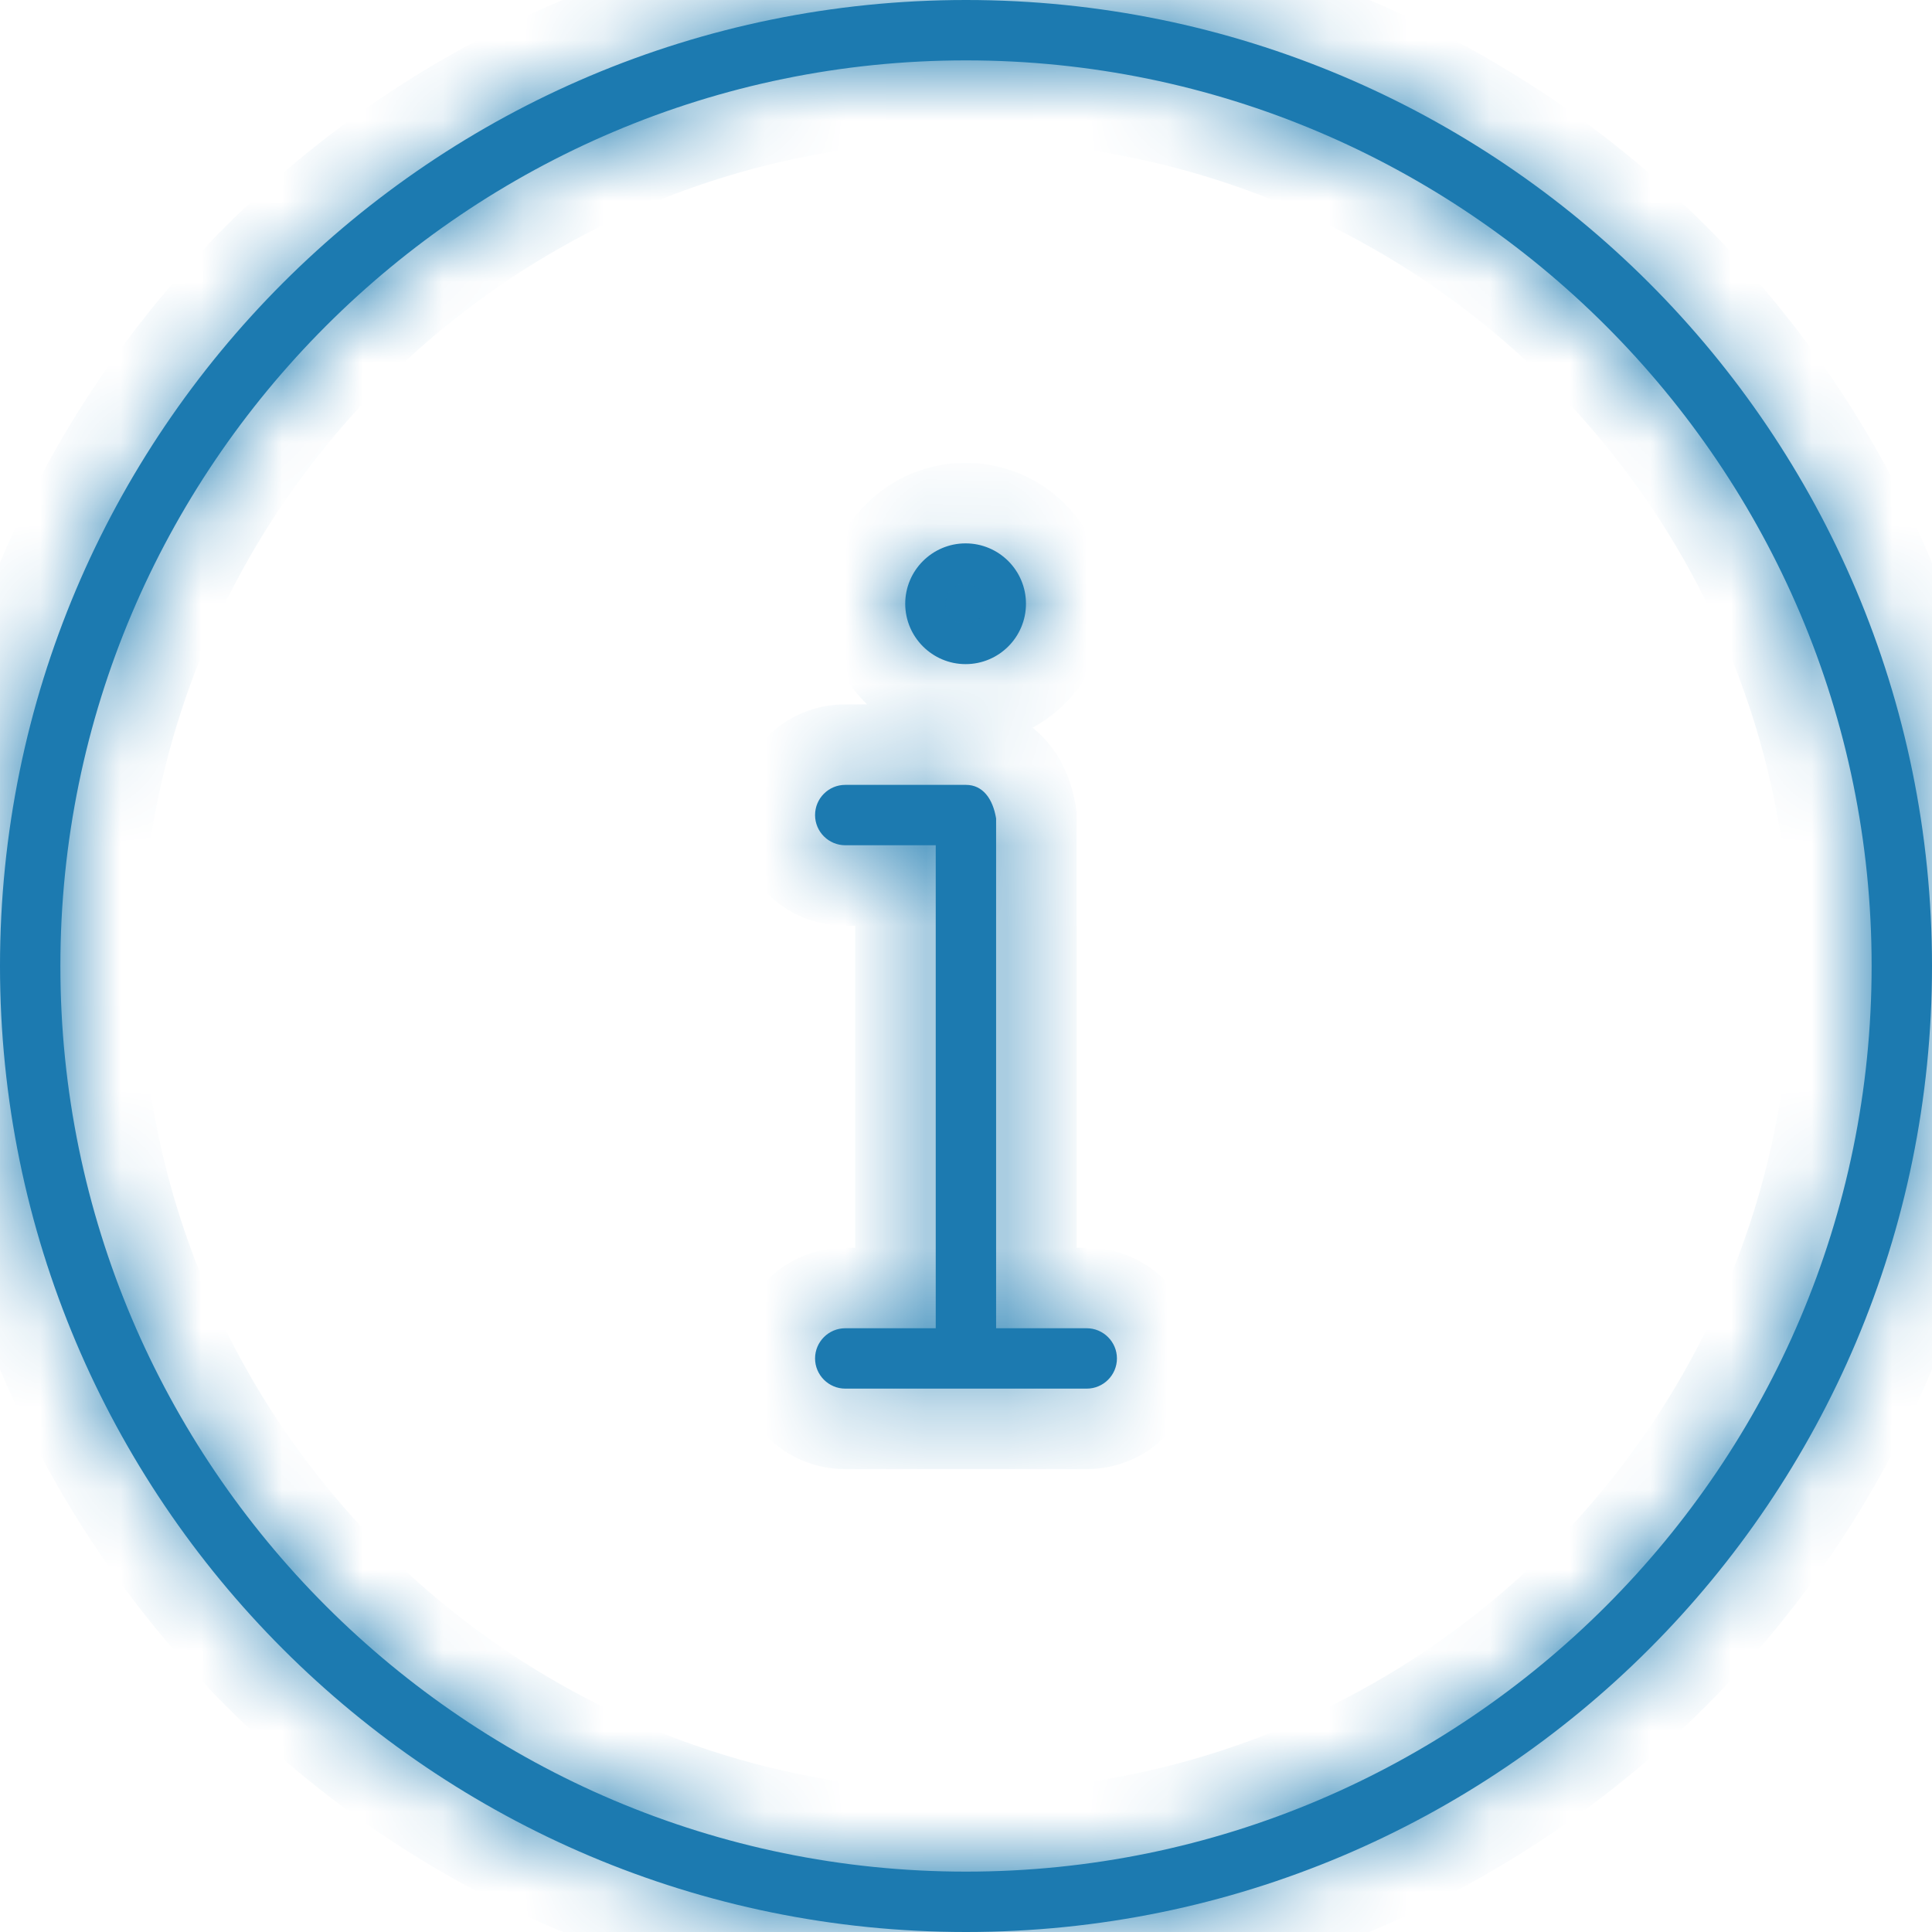
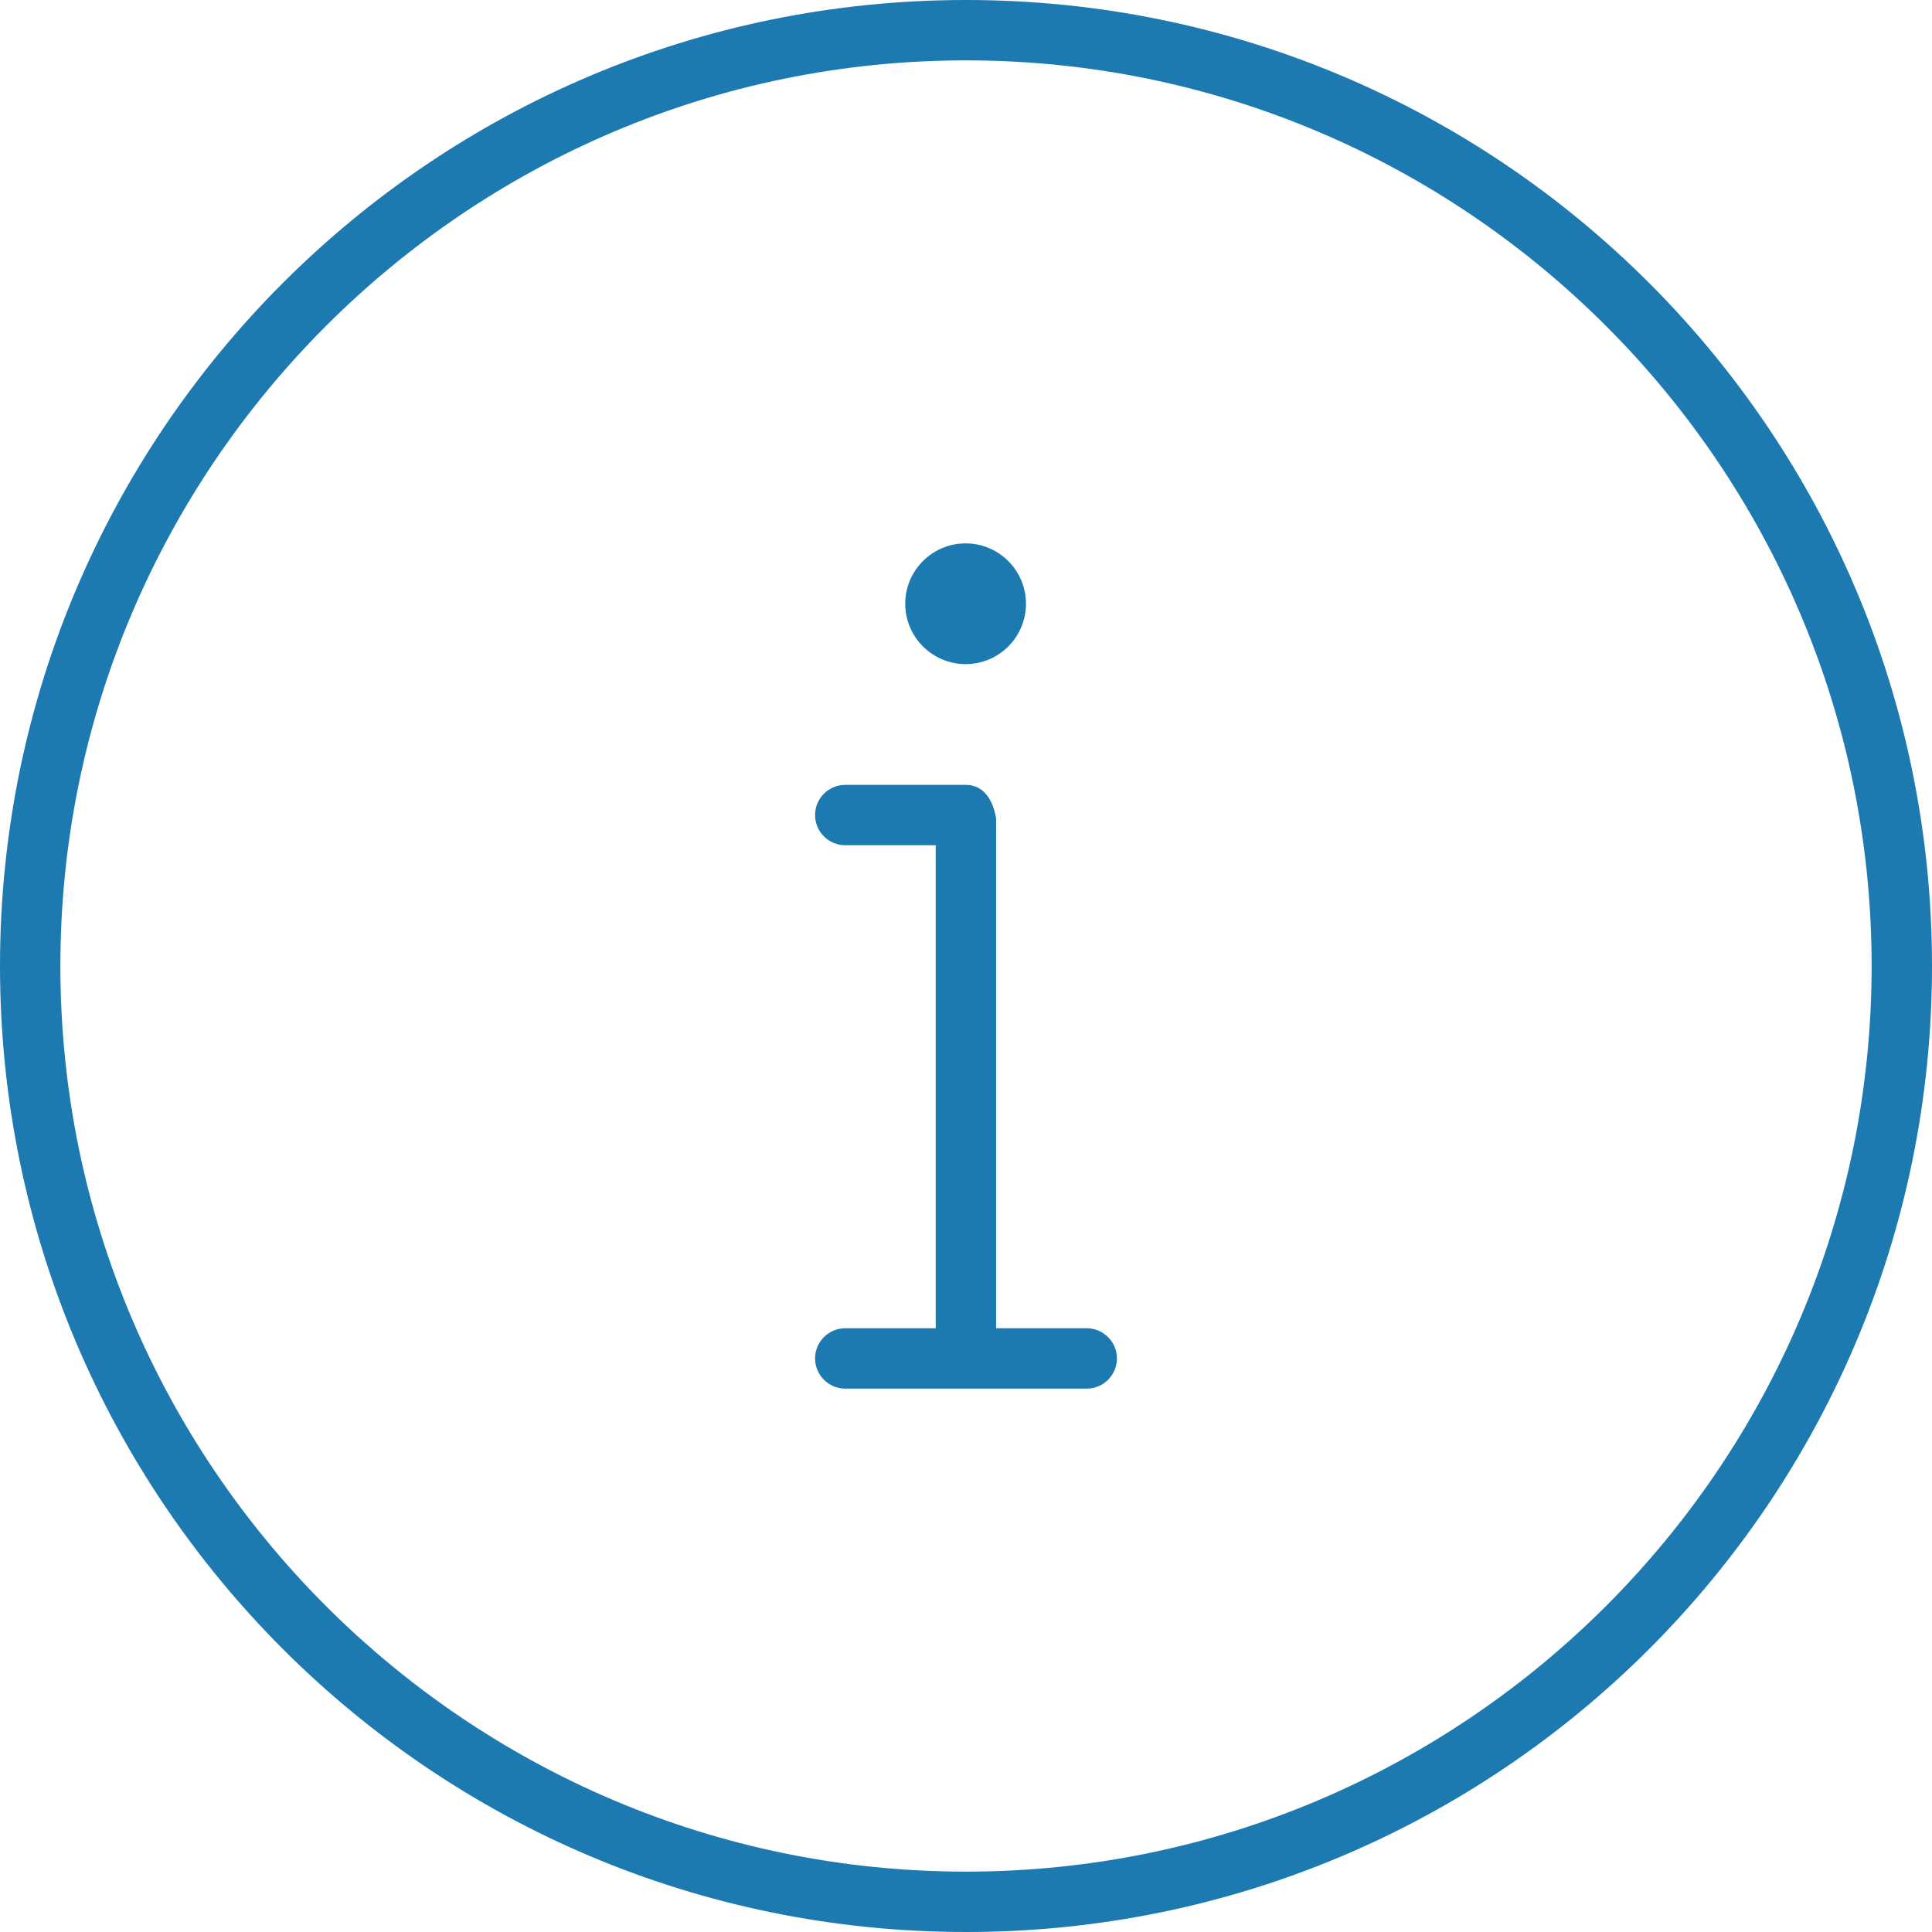
<svg xmlns="http://www.w3.org/2000/svg" width="24" height="24" viewBox="0 0 24 24" fill="none">
  <mask id="path-1-inside-1_328_956" fill="white">
-     <path d="M13.5 16.5H12.374L12.374 10.167C12.374 10.166 12.374 10.168 12.374 10.167C12.333 9.919 12.206 9.75 12 9.75H10.5C10.293 9.75 10.125 9.918 10.125 10.125C10.125 10.332 10.294 10.5 10.5 10.5H11.624V16.5H10.5C10.293 16.5 10.125 16.669 10.125 16.875C10.125 17.081 10.294 17.25 10.5 17.25H13.5C13.707 17.25 13.875 17.081 13.875 16.875C13.875 16.669 13.706 16.5 13.5 16.5ZM11.995 8.25C12.409 8.25 12.745 7.914 12.745 7.5C12.745 7.086 12.409 6.75 11.995 6.75C11.582 6.75 11.245 7.086 11.245 7.5C11.245 7.914 11.583 8.25 11.995 8.25ZM12 0C5.372 0 0 5.372 0 12C0 18.628 5.372 24 12 24C18.628 24 24 18.628 24 12C24 5.372 18.628 0 12 0ZM12 23.25C5.798 23.25 0.75 18.202 0.75 12C0.75 5.798 5.798 0.75 12 0.75C18.202 0.75 23.25 5.798 23.25 12C23.25 18.202 18.202 23.25 12 23.25Z" />
-   </mask>
+     </mask>
  <path d="M13.5 16.5H12.374L12.374 10.167C12.374 10.166 12.374 10.168 12.374 10.167C12.333 9.919 12.206 9.75 12 9.75H10.5C10.293 9.75 10.125 9.918 10.125 10.125C10.125 10.332 10.294 10.5 10.5 10.5H11.624V16.5H10.5C10.293 16.5 10.125 16.669 10.125 16.875C10.125 17.081 10.294 17.25 10.5 17.25H13.5C13.707 17.25 13.875 17.081 13.875 16.875C13.875 16.669 13.706 16.5 13.5 16.5ZM11.995 8.25C12.409 8.25 12.745 7.914 12.745 7.5C12.745 7.086 12.409 6.75 11.995 6.75C11.582 6.75 11.245 7.086 11.245 7.5C11.245 7.914 11.583 8.25 11.995 8.25ZM12 0C5.372 0 0 5.372 0 12C0 18.628 5.372 24 12 24C18.628 24 24 18.628 24 12C24 5.372 18.628 0 12 0ZM12 23.25C5.798 23.25 0.75 18.202 0.75 12C0.75 5.798 5.798 0.75 12 0.75C18.202 0.75 23.25 5.798 23.25 12C23.25 18.202 18.202 23.25 12 23.25Z" fill="#1C7AB0" />
-   <path d="M12.374 16.5L11.374 16.5L11.374 17.5H12.374V16.5ZM12.374 10.167L13.374 10.167V10.167H12.374ZM12.374 10.167H13.374V10.084L13.361 10.002L12.374 10.167ZM11.624 10.5H12.624V9.5H11.624V10.5ZM11.624 16.5V17.5H12.624V16.5H11.624ZM13.5 15.5H12.374V17.5H13.5V15.5ZM13.374 16.5L13.374 10.167L11.374 10.167L11.374 16.5L13.374 16.5ZM13.374 10.167C13.374 10.167 13.374 10.167 13.374 10.167C13.374 10.167 13.374 10.167 13.374 10.167C13.374 10.167 13.374 10.167 13.374 10.167C13.374 10.167 13.374 10.167 13.374 10.167C13.374 10.167 13.374 10.167 13.374 10.167C13.374 10.167 13.374 10.167 13.374 10.167C13.374 10.167 13.374 10.167 13.374 10.167C13.374 10.167 13.374 10.167 13.374 10.167C13.374 10.167 13.374 10.167 13.374 10.167C13.374 10.167 13.374 10.167 13.374 10.167C13.374 10.167 13.374 10.167 13.374 10.167C13.374 10.167 13.374 10.167 13.374 10.167C13.374 10.167 13.374 10.167 13.374 10.167C13.374 10.167 13.374 10.167 13.374 10.167C13.374 10.167 13.374 10.167 13.374 10.167C13.374 10.167 13.374 10.167 13.374 10.167C13.374 10.167 13.374 10.167 13.374 10.167C13.374 10.167 13.374 10.167 13.374 10.167C13.374 10.167 13.374 10.167 13.374 10.167C13.374 10.167 13.374 10.167 13.374 10.167C13.374 10.167 13.374 10.167 13.374 10.167C13.374 10.167 13.374 10.167 13.374 10.167C13.374 10.167 13.374 10.167 13.374 10.167C13.374 10.167 13.374 10.167 13.374 10.167C13.374 10.167 13.374 10.167 13.374 10.167C13.374 10.167 13.374 10.167 13.374 10.167C13.374 10.167 13.374 10.167 13.374 10.167C13.374 10.167 13.374 10.167 13.374 10.167C13.374 10.167 13.374 10.167 13.374 10.167C13.374 10.167 13.374 10.167 13.374 10.167C13.374 10.167 13.374 10.167 13.374 10.167C13.374 10.167 13.374 10.167 13.374 10.167C13.374 10.167 13.374 10.167 13.374 10.167C13.374 10.167 13.374 10.167 13.374 10.167C13.374 10.167 13.374 10.167 13.374 10.167C13.374 10.167 13.374 10.167 13.374 10.167C13.374 10.167 13.374 10.167 13.374 10.167C13.374 10.167 13.374 10.167 13.374 10.167C13.374 10.167 13.374 10.167 13.374 10.167C13.374 10.167 13.374 10.167 13.374 10.167C13.374 10.167 13.374 10.167 13.374 10.167C13.374 10.167 13.374 10.167 13.374 10.167C13.374 10.167 13.374 10.167 13.374 10.167C13.374 10.167 13.374 10.167 13.374 10.167C13.374 10.167 13.374 10.167 13.374 10.167C13.374 10.167 13.374 10.167 13.374 10.167C13.374 10.167 13.374 10.167 13.374 10.167C13.374 10.167 13.374 10.167 13.374 10.167C13.374 10.167 13.374 10.167 13.374 10.167C13.374 10.167 13.374 10.167 13.374 10.167C13.374 10.167 13.374 10.167 13.374 10.167C13.374 10.167 13.374 10.167 13.374 10.167C13.374 10.167 13.374 10.167 13.374 10.167C13.374 10.167 13.374 10.167 13.374 10.167C13.374 10.167 13.374 10.167 13.374 10.167C13.374 10.167 13.374 10.167 13.374 10.167C13.374 10.167 13.374 10.167 13.374 10.167C13.374 10.167 13.374 10.167 13.374 10.167C13.374 10.167 13.374 10.167 13.374 10.167C13.374 10.167 13.374 10.167 13.374 10.167C13.374 10.167 13.374 10.167 13.374 10.167C13.374 10.167 13.374 10.167 13.374 10.167C13.374 10.167 13.374 10.167 13.374 10.167V10.167C13.374 10.167 13.374 10.167 13.374 10.167C13.374 10.167 13.374 10.167 13.374 10.167V10.167C13.374 10.167 13.374 10.167 13.374 10.167C13.374 10.167 13.374 10.167 13.374 10.167V10.167C13.374 10.167 13.374 10.167 13.374 10.167C13.374 10.167 13.374 10.167 13.374 10.167V10.167C13.374 10.167 13.374 10.167 13.374 10.167C13.374 10.167 13.374 10.167 13.374 10.167V10.167C13.374 10.167 13.374 10.167 13.374 10.167C13.374 10.167 13.374 10.167 13.374 10.167C13.374 10.167 13.374 10.167 13.374 10.167C13.374 10.167 13.374 10.167 13.374 10.167C13.374 10.167 13.374 10.167 13.374 10.167C13.374 10.167 13.374 10.167 13.374 10.167C13.374 10.167 13.374 10.167 13.374 10.167C13.374 10.167 13.374 10.167 13.374 10.167C13.374 10.167 13.374 10.167 13.374 10.167C13.374 10.167 13.374 10.167 13.374 10.167V10.167C13.374 10.167 13.374 10.167 13.374 10.167C13.374 10.167 13.374 10.167 13.374 10.167C13.374 10.167 13.374 10.167 13.374 10.167C13.374 10.167 13.374 10.167 13.374 10.167C13.374 10.167 13.374 10.167 13.374 10.167C13.374 10.167 13.374 10.167 13.374 10.167C13.374 10.167 13.374 10.167 13.374 10.167C12.374 10.167 11.374 10.167 11.374 10.167C11.374 10.167 11.374 10.167 11.374 10.167V10.167C11.374 10.167 11.374 10.167 11.374 10.167C11.374 10.167 11.374 10.167 11.374 10.167C11.374 10.167 11.374 10.167 11.374 10.167C11.374 10.167 11.374 10.167 11.374 10.167V10.167C11.374 10.167 11.374 10.167 11.374 10.167V10.167C11.374 10.167 11.374 10.167 11.374 10.167C11.374 10.167 11.374 10.167 11.374 10.167C11.374 10.167 11.374 10.167 11.374 10.167V10.167V10.167V10.167V10.167V10.167V10.167V10.167V10.167V10.167V10.167C11.374 10.167 11.374 10.167 11.374 10.167C11.374 10.167 11.374 10.167 11.374 10.167C11.374 10.167 11.374 10.167 11.374 10.167V10.167V10.167C11.374 10.167 11.374 10.167 11.374 10.167C11.374 10.167 11.374 10.167 11.374 10.167V10.167V10.167C11.374 10.167 11.374 10.167 11.374 10.167V10.167C11.374 10.167 11.374 10.167 11.374 10.167C11.374 10.167 11.374 10.167 11.374 10.167V10.167C11.374 10.167 11.374 10.167 11.374 10.167V10.167C11.374 10.167 11.374 10.167 11.374 10.167V10.167C11.374 10.167 11.374 10.167 11.374 10.167C11.374 10.167 11.374 10.167 11.374 10.167V10.167C11.374 10.167 11.374 10.167 11.374 10.167V10.167C11.374 10.167 11.374 10.167 11.374 10.167C11.374 10.167 11.374 10.167 11.374 10.167C11.374 10.167 11.374 10.167 11.374 10.167V10.167C11.374 10.167 11.374 10.167 11.374 10.167C11.374 10.167 11.374 10.167 11.374 10.167C11.374 10.167 11.374 10.167 11.374 10.167V10.167C11.374 10.167 11.374 10.167 11.374 10.167C11.374 10.167 11.374 10.167 11.374 10.167C11.374 10.167 11.374 10.167 11.374 10.167C11.374 10.167 11.374 10.167 11.374 10.167C11.374 10.167 11.374 10.167 11.374 10.167C11.374 10.167 11.374 10.167 11.374 10.167V10.167C11.374 10.167 11.374 10.167 11.374 10.167C11.374 10.167 11.374 10.167 11.374 10.167C11.374 10.167 11.374 10.167 11.374 10.167C11.374 10.167 11.374 10.167 11.374 10.167C11.374 10.167 11.374 10.167 11.374 10.167C11.374 10.167 11.374 10.167 11.374 10.167C11.374 10.167 11.374 10.167 11.374 10.167C11.374 10.167 11.374 10.167 11.374 10.167C11.374 10.167 11.374 10.167 11.374 10.167C11.374 10.167 11.374 10.167 11.374 10.167C11.374 10.167 11.374 10.167 11.374 10.167C11.374 10.167 11.374 10.167 11.374 10.167C11.374 10.167 11.374 10.167 11.374 10.167C11.374 10.167 11.374 10.167 11.374 10.167C11.374 10.167 11.374 10.167 11.374 10.167C11.374 10.167 11.374 10.167 11.374 10.167C11.374 10.167 11.374 10.167 11.374 10.167C11.374 10.167 11.374 10.167 11.374 10.167C11.374 10.167 11.374 10.167 11.374 10.167C11.374 10.167 11.374 10.167 11.374 10.167C11.374 10.167 11.374 10.167 11.374 10.167C11.374 10.167 11.374 10.167 11.374 10.167C11.374 10.167 11.374 10.167 11.374 10.167C11.374 10.167 11.374 10.167 11.374 10.167C11.374 10.167 11.374 10.167 11.374 10.167C11.374 10.167 11.374 10.167 11.374 10.167C11.374 10.167 11.374 10.167 11.374 10.167C11.374 10.167 11.374 10.167 11.374 10.167C11.374 10.167 11.374 10.167 11.374 10.167C11.374 10.167 11.374 10.167 11.374 10.167C11.374 10.167 11.374 10.167 11.374 10.167C11.374 10.167 11.374 10.167 11.374 10.167C11.374 10.167 11.374 10.167 11.374 10.167C11.374 10.167 11.374 10.167 11.374 10.167C11.374 10.167 11.374 10.167 11.374 10.167C11.374 10.167 11.374 10.167 11.374 10.167C11.374 10.167 11.374 10.167 11.374 10.167C11.374 10.167 11.374 10.167 11.374 10.167C11.374 10.167 11.374 10.167 11.374 10.167C11.374 10.167 11.374 10.167 11.374 10.167C11.374 10.167 11.374 10.167 11.374 10.167C11.374 10.167 11.374 10.167 11.374 10.167C11.374 10.167 11.374 10.167 11.374 10.167C11.374 10.167 11.374 10.167 11.374 10.167C11.374 10.167 11.374 10.167 11.374 10.167C11.374 10.167 11.374 10.167 11.374 10.167C11.374 10.167 11.374 10.167 11.374 10.167C11.374 10.167 11.374 10.167 11.374 10.167C11.374 10.167 11.374 10.167 11.374 10.167C11.374 10.167 11.374 10.167 11.374 10.167C11.374 10.167 11.374 10.167 11.374 10.167C11.374 10.167 11.374 10.167 11.374 10.167C11.374 10.167 11.374 10.167 11.374 10.167C11.374 10.167 11.374 10.167 11.374 10.167C11.374 10.167 11.374 10.167 11.374 10.167C11.374 10.167 11.374 10.167 11.374 10.167C11.374 10.167 11.374 10.167 11.374 10.167C11.374 10.167 11.374 10.167 11.374 10.167C11.374 10.167 11.374 10.167 11.374 10.167C11.374 10.167 11.374 10.167 11.374 10.167C11.374 10.167 11.374 10.167 11.374 10.167C11.374 10.167 11.374 10.167 11.374 10.167C11.374 10.167 11.374 10.167 11.374 10.167C11.374 10.167 11.374 10.167 11.374 10.167C11.374 10.167 11.374 10.167 11.374 10.167C11.374 10.167 11.374 10.167 11.374 10.167C11.374 10.167 11.374 10.167 11.374 10.167C11.374 10.167 11.374 10.167 11.374 10.167C11.374 10.167 11.374 10.167 11.374 10.167C11.374 10.167 11.374 10.167 11.374 10.167C11.374 10.167 11.374 10.167 11.374 10.167C11.374 10.167 11.374 10.167 11.374 10.167C11.374 10.167 11.374 10.167 11.374 10.167C11.374 10.167 11.374 10.167 11.374 10.167C11.374 10.167 11.374 10.167 11.374 10.167C11.374 10.167 11.374 10.167 11.374 10.167C11.374 10.167 11.374 10.167 11.374 10.167C11.374 10.167 11.374 10.167 11.374 10.167C11.374 10.167 11.374 10.167 11.374 10.167C11.374 10.167 11.374 10.167 11.374 10.167C11.374 10.167 11.374 10.167 11.374 10.167C11.374 10.167 11.374 10.167 11.374 10.167C11.374 10.167 11.374 10.167 11.374 10.167C11.374 10.167 11.374 10.167 11.374 10.167C11.374 10.167 11.374 10.167 11.374 10.167C11.374 10.167 11.374 10.167 11.374 10.167C11.374 10.167 11.374 10.167 11.374 10.167C11.374 10.167 11.374 10.167 11.374 10.167C11.374 10.167 11.374 10.167 11.374 10.167C11.374 10.167 11.374 10.167 11.374 10.167C11.374 10.167 11.374 10.167 11.374 10.167C11.374 10.167 11.374 10.167 11.374 10.167C11.374 10.167 11.374 10.167 11.374 10.167C11.374 10.167 11.374 10.167 11.374 10.167C11.374 10.167 11.374 10.167 11.374 10.167C11.374 10.167 11.374 10.167 11.374 10.167C11.374 10.167 11.374 10.167 11.374 10.167C11.374 10.167 11.374 10.167 11.374 10.167C11.374 10.167 11.374 10.167 11.374 10.167C11.374 10.167 11.374 10.167 11.374 10.167C11.374 10.167 11.374 10.167 11.374 10.167C11.374 10.167 11.374 10.167 11.374 10.167C11.374 10.167 11.374 10.167 11.374 10.167C11.374 10.167 11.374 10.167 11.374 10.167C11.374 10.167 11.374 10.167 11.374 10.167C11.374 10.167 11.374 10.167 11.374 10.167C11.374 10.167 11.374 10.167 11.374 10.167C11.374 10.167 11.374 10.167 11.374 10.167C11.374 10.167 11.374 10.167 11.374 10.167C11.374 10.167 11.374 10.167 11.374 10.167C11.374 10.167 11.374 10.167 11.374 10.167C11.374 10.167 11.374 10.167 11.374 10.167C11.374 10.167 11.374 10.167 11.374 10.167C11.374 10.167 11.374 10.167 11.374 10.167C11.374 10.167 11.374 10.167 11.374 10.167C11.374 10.167 11.374 10.167 11.374 10.167C11.374 10.167 11.374 10.167 11.374 10.167C11.374 10.167 11.374 10.167 11.374 10.167C11.374 10.167 11.374 10.167 11.374 10.167C11.374 10.167 11.374 10.167 11.374 10.167C11.374 10.167 11.374 10.167 11.374 10.167C11.374 10.167 11.374 10.167 11.374 10.167C11.374 10.167 11.374 10.167 11.374 10.167C11.374 10.167 11.374 10.167 11.374 10.167C11.374 10.167 11.374 10.167 11.374 10.167C11.374 10.167 11.374 10.167 11.374 10.167C11.374 10.167 11.374 10.167 11.374 10.167C11.374 10.167 11.374 10.167 11.374 10.167C11.374 10.167 11.374 10.167 11.374 10.167C11.374 10.167 11.374 10.167 11.374 10.167C11.374 10.167 11.374 10.167 11.374 10.167C11.374 10.167 11.374 10.167 11.374 10.167C11.374 10.167 11.374 10.167 11.374 10.167C11.374 10.167 11.374 10.167 11.374 10.167C11.374 10.167 11.374 10.167 11.374 10.167C11.374 10.167 11.374 10.167 11.374 10.167C11.374 10.167 11.374 10.167 11.374 10.167C11.374 10.167 11.374 10.167 11.374 10.167C11.374 10.167 11.374 10.167 11.374 10.167C11.374 10.167 11.374 10.167 11.374 10.167C11.374 10.167 11.374 10.167 11.374 10.167C11.374 10.167 11.374 10.167 11.374 10.167C11.374 10.167 11.374 10.167 11.374 10.167C11.374 10.167 11.374 10.167 11.374 10.167V10.167C11.374 10.167 11.374 10.167 11.374 10.167C11.374 10.167 11.374 10.167 11.374 10.167C11.374 10.167 11.374 10.167 11.374 10.167C11.374 10.167 11.374 10.167 11.374 10.167C11.374 10.167 11.374 10.167 11.374 10.167C11.374 10.167 11.374 10.167 11.374 10.167V10.167C11.374 10.167 11.374 10.167 11.374 10.167C11.374 10.167 11.374 10.167 11.374 10.167C11.374 10.167 11.374 10.167 11.374 10.167V10.167C11.374 10.167 11.374 10.167 11.374 10.167C11.374 10.167 11.374 10.167 11.374 10.167C11.374 10.167 11.374 10.167 11.374 10.167V10.167C11.374 10.167 11.374 10.167 11.374 10.167V10.167C11.374 10.167 11.374 10.167 11.374 10.167C11.374 10.167 11.374 10.167 11.374 10.167V10.167C11.374 10.167 11.374 10.167 11.374 10.167V10.167C11.374 10.167 11.374 10.167 11.374 10.167V10.167C11.374 10.167 11.374 10.167 11.374 10.167C11.374 10.167 11.374 10.167 11.374 10.167V10.167C11.374 10.167 11.374 10.167 11.374 10.167V10.167V10.167C11.374 10.167 11.374 10.167 11.374 10.167C11.374 10.167 11.374 10.167 11.374 10.167V10.167V10.167C11.374 10.167 11.374 10.167 11.374 10.167C11.374 10.167 11.374 10.167 11.374 10.167C11.374 10.167 11.374 10.167 11.374 10.167V10.167V10.167V10.167V10.167V10.167V10.167V10.167V10.167V10.167V10.167C11.374 10.167 11.374 10.167 11.374 10.167C11.374 10.167 11.374 10.167 11.374 10.167C11.374 10.167 11.374 10.167 11.374 10.167V10.167C11.374 10.167 11.374 10.167 11.374 10.167V10.167C11.374 10.167 11.374 10.167 11.374 10.167C11.374 10.167 11.374 10.167 11.374 10.167C11.374 10.167 11.374 10.167 11.374 10.167C11.374 10.167 11.374 10.167 11.374 10.167V10.167C11.374 10.167 11.374 10.167 11.374 10.167C11.374 10.167 12.374 10.167 13.374 10.167C13.374 10.167 13.374 10.167 13.374 10.167C13.374 10.167 13.374 10.167 13.374 10.167C13.374 10.167 13.374 10.167 13.374 10.167C13.374 10.167 13.374 10.167 13.374 10.167C13.374 10.167 13.374 10.167 13.374 10.167C13.374 10.167 13.374 10.167 13.374 10.167C13.374 10.167 13.374 10.167 13.374 10.167V10.167C13.374 10.167 13.374 10.167 13.374 10.167C13.374 10.167 13.374 10.167 13.374 10.167C13.374 10.167 13.374 10.167 13.374 10.167C13.374 10.167 13.374 10.167 13.374 10.167C13.374 10.167 13.374 10.167 13.374 10.167C13.374 10.167 13.374 10.167 13.374 10.167C13.374 10.167 13.374 10.167 13.374 10.167C13.374 10.167 13.374 10.167 13.374 10.167C13.374 10.167 13.374 10.167 13.374 10.167C13.374 10.167 13.374 10.167 13.374 10.167V10.167C13.374 10.167 13.374 10.167 13.374 10.167C13.374 10.167 13.374 10.167 13.374 10.167V10.167C13.374 10.167 13.374 10.167 13.374 10.167C13.374 10.167 13.374 10.167 13.374 10.167V10.167C13.374 10.167 13.374 10.167 13.374 10.167C13.374 10.167 13.374 10.167 13.374 10.167V10.167C13.374 10.167 13.374 10.167 13.374 10.167C13.374 10.167 13.374 10.167 13.374 10.167V10.167C13.374 10.167 13.374 10.167 13.374 10.167C13.374 10.167 13.374 10.167 13.374 10.167C13.374 10.167 13.374 10.167 13.374 10.167C13.374 10.167 13.374 10.167 13.374 10.167C13.374 10.167 13.374 10.167 13.374 10.167C13.374 10.167 13.374 10.167 13.374 10.167C13.374 10.167 13.374 10.167 13.374 10.167C13.374 10.167 13.374 10.167 13.374 10.167C13.374 10.167 13.374 10.167 13.374 10.167C13.374 10.167 13.374 10.167 13.374 10.167C13.374 10.167 13.374 10.167 13.374 10.167C13.374 10.167 13.374 10.167 13.374 10.167C13.374 10.167 13.374 10.167 13.374 10.167C13.374 10.167 13.374 10.167 13.374 10.167C13.374 10.167 13.374 10.167 13.374 10.167C13.374 10.167 13.374 10.167 13.374 10.167C13.374 10.167 13.374 10.167 13.374 10.167C13.374 10.167 13.374 10.167 13.374 10.167C13.374 10.167 13.374 10.167 13.374 10.167C13.374 10.167 13.374 10.167 13.374 10.167C13.374 10.167 13.374 10.167 13.374 10.167C13.374 10.167 13.374 10.167 13.374 10.167C13.374 10.167 13.374 10.167 13.374 10.167C13.374 10.167 13.374 10.167 13.374 10.167C13.374 10.167 13.374 10.167 13.374 10.167C13.374 10.167 13.374 10.167 13.374 10.167C13.374 10.167 13.374 10.167 13.374 10.167C13.374 10.167 13.374 10.167 13.374 10.167C13.374 10.167 13.374 10.167 13.374 10.167C13.374 10.167 13.374 10.167 13.374 10.167C13.374 10.167 13.374 10.167 13.374 10.167C13.374 10.167 13.374 10.167 13.374 10.167C13.374 10.167 13.374 10.167 13.374 10.167C13.374 10.167 13.374 10.167 13.374 10.167C13.374 10.167 13.374 10.167 13.374 10.167C13.374 10.167 13.374 10.167 13.374 10.167C13.374 10.167 13.374 10.167 13.374 10.167C13.374 10.167 13.374 10.167 13.374 10.167C13.374 10.167 13.374 10.167 13.374 10.167C13.374 10.167 13.374 10.167 13.374 10.167C13.374 10.167 13.374 10.167 13.374 10.167C13.374 10.167 13.374 10.167 13.374 10.167C13.374 10.167 13.374 10.167 13.374 10.167C13.374 10.167 13.374 10.167 13.374 10.167C13.374 10.167 13.374 10.167 13.374 10.167C13.374 10.167 13.374 10.167 13.374 10.167C13.374 10.167 13.374 10.167 13.374 10.167C13.374 10.167 13.374 10.167 13.374 10.167C13.374 10.167 13.374 10.167 13.374 10.167C13.374 10.167 13.374 10.167 13.374 10.167C13.374 10.167 13.374 10.167 13.374 10.167C13.374 10.167 13.374 10.167 13.374 10.167C13.374 10.167 13.374 10.167 13.374 10.167C13.374 10.167 13.374 10.167 13.374 10.167C13.374 10.167 13.374 10.167 13.374 10.167C13.374 10.167 13.374 10.167 13.374 10.167C13.374 10.167 13.374 10.167 13.374 10.167C13.374 10.167 13.374 10.167 13.374 10.167C13.374 10.167 13.374 10.167 13.374 10.167C13.374 10.167 13.374 10.167 13.374 10.167C13.374 10.167 13.374 10.167 13.374 10.167C13.374 10.167 13.374 10.167 13.374 10.167C13.374 10.167 13.374 10.167 13.374 10.167H11.374C11.374 10.167 11.374 10.167 11.374 10.167C11.374 10.167 11.374 10.167 11.374 10.167C11.374 10.167 11.374 10.167 11.374 10.167C11.374 10.167 11.374 10.167 11.374 10.167C11.374 10.167 11.374 10.167 11.374 10.167C11.374 10.167 11.374 10.167 11.374 10.167C11.374 10.167 11.374 10.167 11.374 10.167C11.374 10.167 11.374 10.167 11.374 10.167C11.374 10.167 11.374 10.167 11.374 10.167C11.374 10.167 11.374 10.167 11.374 10.167C11.374 10.167 11.374 10.167 11.374 10.167C11.374 10.167 11.374 10.167 11.374 10.167C11.374 10.167 11.374 10.167 11.374 10.167C11.374 10.167 11.374 10.167 11.374 10.167C11.374 10.167 11.374 10.167 11.374 10.167C11.374 10.167 11.374 10.167 11.374 10.167C11.374 10.167 11.374 10.167 11.374 10.167C11.374 10.167 11.374 10.167 11.374 10.167C11.374 10.167 11.374 10.167 11.374 10.167C11.374 10.167 11.374 10.167 11.374 10.167C11.374 10.167 11.374 10.167 11.374 10.167C11.374 10.167 11.374 10.167 11.374 10.167C11.374 10.167 11.374 10.167 11.374 10.167C11.374 10.167 11.374 10.167 11.374 10.167C11.374 10.167 11.374 10.167 11.374 10.167C11.374 10.167 11.374 10.167 11.374 10.167C11.374 10.167 11.374 10.167 11.374 10.167C11.374 10.167 11.374 10.167 11.374 10.167C11.374 10.167 11.374 10.167 11.374 10.167C11.374 10.167 11.374 10.167 11.374 10.167C11.374 10.167 11.374 10.167 11.374 10.167C11.374 10.167 11.374 10.167 11.374 10.167C11.374 10.167 11.374 10.167 11.374 10.167C11.374 10.167 11.374 10.167 11.374 10.167C11.374 10.167 11.374 10.167 11.374 10.167C11.374 10.167 11.374 10.167 11.374 10.167C11.374 10.167 11.374 10.167 11.374 10.167C11.374 10.167 11.374 10.167 11.374 10.167C11.374 10.167 11.374 10.167 11.374 10.167C11.374 10.167 11.374 10.167 11.374 10.167C11.374 10.167 11.374 10.167 11.374 10.167C11.374 10.167 11.374 10.167 11.374 10.167C11.374 10.167 11.374 10.167 11.374 10.167C11.374 10.167 11.374 10.167 11.374 10.167C11.374 10.167 11.374 10.167 11.374 10.167C11.374 10.167 11.374 10.167 11.374 10.167C11.374 10.167 11.374 10.167 11.374 10.167C11.374 10.167 11.374 10.167 11.374 10.167C11.374 10.167 11.374 10.167 11.374 10.167C11.374 10.167 11.374 10.167 11.374 10.167C11.374 10.167 11.374 10.167 11.374 10.167C11.374 10.167 11.374 10.167 11.374 10.167C11.374 10.167 11.374 10.167 11.374 10.167C11.374 10.167 11.374 10.167 11.374 10.167C11.374 10.167 11.374 10.167 11.374 10.167C11.374 10.167 11.374 10.167 11.374 10.167C11.374 10.167 11.374 10.167 11.374 10.167C11.374 10.167 11.374 10.167 11.374 10.167C11.374 10.167 11.374 10.167 11.374 10.167C11.374 10.167 11.374 10.167 11.374 10.167C11.374 10.167 11.374 10.167 11.374 10.167C11.374 10.167 11.374 10.167 11.374 10.167C11.374 10.167 11.374 10.167 11.374 10.167V10.167C11.374 10.167 11.374 10.167 11.374 10.167C11.374 10.167 11.374 10.167 11.374 10.167V10.167C11.374 10.167 11.374 10.167 11.374 10.167C11.374 10.167 11.374 10.167 11.374 10.167V10.167C11.374 10.167 11.374 10.167 11.374 10.167C11.374 10.167 11.374 10.167 11.374 10.167V10.167C11.374 10.167 11.374 10.167 11.374 10.167C11.374 10.167 11.374 10.167 11.374 10.167V10.167C11.374 10.167 11.374 10.167 11.374 10.167C11.374 10.167 11.374 10.167 11.374 10.167C11.374 10.167 11.374 10.167 11.374 10.167C11.374 10.167 11.374 10.167 11.374 10.167C11.374 10.167 11.374 10.167 11.374 10.167C11.374 10.167 11.374 10.167 11.374 10.167C11.374 10.167 11.374 10.167 11.374 10.167C11.374 10.167 11.374 10.167 11.374 10.167C11.374 10.167 11.374 10.167 11.374 10.167C11.374 10.167 11.374 10.167 11.374 10.167V10.167C11.374 10.167 11.374 10.167 11.374 10.167C11.374 10.167 11.374 10.167 11.374 10.167C11.374 10.167 11.374 10.167 11.374 10.167C11.374 10.167 11.374 10.167 11.374 10.167C11.374 10.167 11.374 10.167 11.374 10.167C11.374 10.167 11.374 10.167 11.374 10.167C11.374 10.167 11.374 10.167 11.374 10.167C12.374 10.167 13.374 10.167 13.374 10.167C13.374 10.167 13.374 10.167 13.374 10.167V10.167C13.374 10.167 13.374 10.167 13.374 10.167C13.374 10.167 13.374 10.167 13.374 10.167C13.374 10.167 13.374 10.167 13.374 10.167C13.374 10.167 13.374 10.167 13.374 10.167V10.167C13.374 10.167 13.374 10.167 13.374 10.167V10.167C13.374 10.167 13.374 10.167 13.374 10.167C13.374 10.167 13.374 10.167 13.374 10.167C13.374 10.167 13.374 10.167 13.374 10.167V10.167V10.167V10.167V10.167V10.167V10.167V10.167V10.167V10.167V10.167C13.374 10.167 13.374 10.167 13.374 10.167C13.374 10.167 13.374 10.167 13.374 10.167C13.374 10.167 13.374 10.167 13.374 10.167V10.167V10.167C13.374 10.167 13.374 10.167 13.374 10.167C13.374 10.167 13.374 10.167 13.374 10.167V10.167V10.167C13.374 10.167 13.374 10.167 13.374 10.167V10.167C13.374 10.167 13.374 10.167 13.374 10.167C13.374 10.167 13.374 10.167 13.374 10.167V10.167C13.374 10.167 13.374 10.167 13.374 10.167V10.167C13.374 10.167 13.374 10.167 13.374 10.167V10.167C13.374 10.167 13.374 10.167 13.374 10.167C13.374 10.167 13.374 10.167 13.374 10.167V10.167C13.374 10.167 13.374 10.167 13.374 10.167V10.167C13.374 10.167 13.374 10.167 13.374 10.167C13.374 10.167 13.374 10.167 13.374 10.167C13.374 10.167 13.374 10.167 13.374 10.167V10.167C13.374 10.167 13.374 10.167 13.374 10.167C13.374 10.167 13.374 10.167 13.374 10.167C13.374 10.167 13.374 10.167 13.374 10.167V10.167C13.374 10.167 13.374 10.167 13.374 10.167C13.374 10.167 13.374 10.167 13.374 10.167C13.374 10.167 13.374 10.167 13.374 10.167C13.374 10.167 13.374 10.167 13.374 10.167C13.374 10.167 13.374 10.167 13.374 10.167C13.374 10.167 13.374 10.167 13.374 10.167V10.167C13.374 10.167 13.374 10.167 13.374 10.167C13.374 10.167 13.374 10.167 13.374 10.167C13.374 10.167 13.374 10.167 13.374 10.167C13.374 10.167 13.374 10.167 13.374 10.167C13.374 10.167 13.374 10.167 13.374 10.167C13.374 10.167 13.374 10.167 13.374 10.167C13.374 10.167 13.374 10.167 13.374 10.167C13.374 10.167 13.374 10.167 13.374 10.167C13.374 10.167 13.374 10.167 13.374 10.167C13.374 10.167 13.374 10.167 13.374 10.167C13.374 10.167 13.374 10.167 13.374 10.167C13.374 10.167 13.374 10.167 13.374 10.167C13.374 10.167 13.374 10.167 13.374 10.167C13.374 10.167 13.374 10.167 13.374 10.167C13.374 10.167 13.374 10.167 13.374 10.167C13.374 10.167 13.374 10.167 13.374 10.167C13.374 10.167 13.374 10.167 13.374 10.167C13.374 10.167 13.374 10.167 13.374 10.167C13.374 10.167 13.374 10.167 13.374 10.167C13.374 10.167 13.374 10.167 13.374 10.167C13.374 10.167 13.374 10.167 13.374 10.167C13.374 10.167 13.374 10.167 13.374 10.167C13.374 10.167 13.374 10.167 13.374 10.167C13.374 10.167 13.374 10.167 13.374 10.167C13.374 10.167 13.374 10.167 13.374 10.167C13.374 10.167 13.374 10.167 13.374 10.167C13.374 10.167 13.374 10.167 13.374 10.167C13.374 10.167 13.374 10.167 13.374 10.167C13.374 10.167 13.374 10.167 13.374 10.167C13.374 10.167 13.374 10.167 13.374 10.167C13.374 10.167 13.374 10.167 13.374 10.167C13.374 10.167 13.374 10.167 13.374 10.167C13.374 10.167 13.374 10.167 13.374 10.167C13.374 10.167 13.374 10.167 13.374 10.167C13.374 10.167 13.374 10.167 13.374 10.167C13.374 10.167 13.374 10.167 13.374 10.167C13.374 10.167 13.374 10.167 13.374 10.167C13.374 10.167 13.374 10.167 13.374 10.167C13.374 10.167 13.374 10.167 13.374 10.167C13.374 10.167 13.374 10.167 13.374 10.167C13.374 10.167 13.374 10.167 13.374 10.167C13.374 10.167 13.374 10.167 13.374 10.167C13.374 10.167 13.374 10.167 13.374 10.167C13.374 10.167 13.374 10.167 13.374 10.167C13.374 10.167 13.374 10.167 13.374 10.167C13.374 10.167 13.374 10.167 13.374 10.167C13.374 10.167 13.374 10.167 13.374 10.167C13.374 10.167 13.374 10.167 13.374 10.167C13.374 10.167 13.374 10.167 13.374 10.167C13.374 10.167 13.374 10.167 13.374 10.167C13.374 10.167 13.374 10.167 13.374 10.167C13.374 10.167 13.374 10.167 13.374 10.167C13.374 10.167 13.374 10.167 13.374 10.167C13.374 10.167 13.374 10.167 13.374 10.167C13.374 10.167 13.374 10.167 13.374 10.167C13.374 10.167 13.374 10.167 13.374 10.167C13.374 10.167 13.374 10.167 13.374 10.167C13.374 10.167 13.374 10.167 13.374 10.167C13.374 10.167 13.374 10.167 13.374 10.167C13.374 10.167 13.374 10.167 13.374 10.167C13.374 10.167 13.374 10.167 13.374 10.167C13.374 10.167 13.374 10.167 13.374 10.167C13.374 10.167 13.374 10.167 13.374 10.167C13.374 10.167 13.374 10.167 13.374 10.167C13.374 10.167 13.374 10.167 13.374 10.167C13.374 10.167 13.374 10.167 13.374 10.167C13.374 10.167 13.374 10.167 13.374 10.167C13.374 10.167 13.374 10.167 13.374 10.167C13.374 10.167 13.374 10.167 13.374 10.167C13.374 10.167 13.374 10.167 13.374 10.167C13.374 10.167 13.374 10.167 13.374 10.167C13.374 10.167 13.374 10.167 13.374 10.167C13.374 10.167 13.374 10.167 13.374 10.167C13.374 10.167 13.374 10.167 13.374 10.167C13.374 10.167 13.374 10.167 13.374 10.167C13.374 10.167 13.374 10.167 13.374 10.167C13.374 10.167 13.374 10.167 13.374 10.167C13.374 10.167 13.374 10.167 13.374 10.167C13.374 10.167 13.374 10.167 13.374 10.167C13.374 10.167 13.374 10.167 13.374 10.167C13.374 10.167 13.374 10.167 13.374 10.167C13.374 10.167 13.374 10.167 13.374 10.167C13.374 10.167 13.374 10.167 13.374 10.167C13.374 10.167 13.374 10.167 13.374 10.167C13.374 10.167 13.374 10.167 13.374 10.167C13.374 10.167 13.374 10.167 13.374 10.167C13.374 10.167 13.374 10.167 13.374 10.167C13.374 10.167 13.374 10.167 13.374 10.167C13.374 10.167 13.374 10.167 13.374 10.167C13.374 10.167 13.374 10.167 13.374 10.167C13.374 10.167 13.374 10.167 13.374 10.167C13.374 10.167 13.374 10.167 13.374 10.167C13.374 10.167 13.374 10.167 13.374 10.167C13.374 10.167 13.374 10.167 13.374 10.167C13.374 10.167 13.374 10.167 13.374 10.167C13.374 10.167 13.374 10.167 13.374 10.167C13.374 10.167 13.374 10.167 13.374 10.167C13.374 10.167 13.374 10.167 13.374 10.167C13.374 10.167 13.374 10.167 13.374 10.167C13.374 10.167 13.374 10.167 13.374 10.167C13.374 10.167 13.374 10.167 13.374 10.167C13.374 10.167 13.374 10.167 13.374 10.167C13.374 10.167 13.374 10.167 13.374 10.167C13.374 10.167 13.374 10.167 13.374 10.167C13.374 10.167 13.374 10.167 13.374 10.167C13.374 10.167 13.374 10.167 13.374 10.167C13.374 10.167 13.374 10.167 13.374 10.167C13.374 10.167 13.374 10.167 13.374 10.167C13.374 10.167 13.374 10.167 13.374 10.167C13.374 10.167 13.374 10.167 13.374 10.167C13.374 10.167 13.374 10.167 13.374 10.167C13.374 10.167 13.374 10.167 13.374 10.167C13.374 10.167 13.374 10.167 13.374 10.167C13.374 10.167 13.374 10.167 13.374 10.167C13.374 10.167 13.374 10.167 13.374 10.167C13.374 10.167 13.374 10.167 13.374 10.167C13.374 10.167 13.374 10.167 13.374 10.167C13.374 10.167 13.374 10.167 13.374 10.167C13.374 10.167 13.374 10.167 13.374 10.167C13.374 10.167 13.374 10.167 13.374 10.167C13.374 10.167 13.374 10.167 13.374 10.167C13.374 10.167 13.374 10.167 13.374 10.167C13.374 10.167 13.374 10.167 13.374 10.167C13.374 10.167 13.374 10.167 13.374 10.167C13.374 10.167 13.374 10.167 13.374 10.167C13.374 10.167 13.374 10.167 13.374 10.167C13.374 10.167 13.374 10.167 13.374 10.167C13.374 10.167 13.374 10.167 13.374 10.167C13.374 10.167 13.374 10.167 13.374 10.167C13.374 10.167 13.374 10.167 13.374 10.167C13.374 10.167 13.374 10.167 13.374 10.167C13.374 10.167 13.374 10.167 13.374 10.167C13.374 10.167 13.374 10.167 13.374 10.167C13.374 10.167 13.374 10.167 13.374 10.167C13.374 10.167 13.374 10.167 13.374 10.167C13.374 10.167 13.374 10.167 13.374 10.167C13.374 10.167 13.374 10.167 13.374 10.167C13.374 10.167 13.374 10.167 13.374 10.167C13.374 10.167 13.374 10.167 13.374 10.167C13.374 10.167 13.374 10.167 13.374 10.167C13.374 10.167 13.374 10.167 13.374 10.167C13.374 10.167 13.374 10.167 13.374 10.167C13.374 10.167 13.374 10.167 13.374 10.167C13.374 10.167 13.374 10.167 13.374 10.167V10.167C13.374 10.167 13.374 10.167 13.374 10.167C13.374 10.167 13.374 10.167 13.374 10.167C13.374 10.167 13.374 10.167 13.374 10.167C13.374 10.167 13.374 10.167 13.374 10.167C13.374 10.167 13.374 10.167 13.374 10.167C13.374 10.167 13.374 10.167 13.374 10.167V10.167C13.374 10.167 13.374 10.167 13.374 10.167C13.374 10.167 13.374 10.167 13.374 10.167C13.374 10.167 13.374 10.167 13.374 10.167V10.167C13.374 10.167 13.374 10.167 13.374 10.167C13.374 10.167 13.374 10.167 13.374 10.167C13.374 10.167 13.374 10.167 13.374 10.167V10.167C13.374 10.167 13.374 10.167 13.374 10.167V10.167C13.374 10.167 13.374 10.167 13.374 10.167C13.374 10.167 13.374 10.167 13.374 10.167V10.167C13.374 10.167 13.374 10.167 13.374 10.167V10.167C13.374 10.167 13.374 10.167 13.374 10.167V10.167C13.374 10.167 13.374 10.167 13.374 10.167C13.374 10.167 13.374 10.167 13.374 10.167V10.167C13.374 10.167 13.374 10.167 13.374 10.167V10.167V10.167C13.374 10.167 13.374 10.167 13.374 10.167C13.374 10.167 13.374 10.167 13.374 10.167V10.167V10.167C13.374 10.167 13.374 10.167 13.374 10.167C13.374 10.167 13.374 10.167 13.374 10.167C13.374 10.167 13.374 10.167 13.374 10.167V10.167V10.167V10.167V10.167V10.167V10.167V10.167V10.167V10.167V10.167C13.374 10.167 13.374 10.167 13.374 10.167C13.374 10.167 13.374 10.167 13.374 10.167C13.374 10.167 13.374 10.167 13.374 10.167V10.167C13.374 10.167 13.374 10.167 13.374 10.167V10.167C13.374 10.167 13.374 10.167 13.374 10.167C13.374 10.167 13.374 10.167 13.374 10.167C13.374 10.167 13.374 10.167 13.374 10.167C13.374 10.167 13.374 10.167 13.374 10.167V10.167C13.374 10.167 13.374 10.167 13.374 10.167C13.374 10.167 12.374 10.167 11.374 10.167C11.374 10.167 11.374 10.167 11.374 10.167C11.374 10.167 11.374 10.167 11.374 10.167C11.374 10.167 11.374 10.167 11.374 10.167C11.374 10.167 11.374 10.167 11.374 10.167C11.374 10.167 11.374 10.167 11.374 10.167C11.374 10.167 11.374 10.167 11.374 10.167C11.374 10.167 11.374 10.167 11.374 10.167V10.167C11.374 10.167 11.374 10.167 11.374 10.167C11.374 10.167 11.374 10.167 11.374 10.167C11.374 10.167 11.374 10.167 11.374 10.167C11.374 10.167 11.374 10.167 11.374 10.167C11.374 10.167 11.374 10.167 11.374 10.167C11.374 10.167 11.374 10.167 11.374 10.167C11.374 10.167 11.374 10.167 11.374 10.167C11.374 10.167 11.374 10.167 11.374 10.167C11.374 10.167 11.374 10.167 11.374 10.167C11.374 10.167 11.374 10.167 11.374 10.167V10.167C11.374 10.167 11.374 10.167 11.374 10.167C11.374 10.167 11.374 10.167 11.374 10.167V10.167C11.374 10.167 11.374 10.167 11.374 10.167C11.374 10.167 11.374 10.167 11.374 10.167V10.167C11.374 10.167 11.374 10.167 11.374 10.167C11.374 10.167 11.374 10.167 11.374 10.167V10.167C11.374 10.167 11.374 10.167 11.374 10.167C11.374 10.167 11.374 10.167 11.374 10.167V10.167C11.374 10.167 11.374 10.167 11.374 10.167C11.374 10.167 11.374 10.167 11.374 10.167C11.374 10.167 11.374 10.167 11.374 10.167C11.374 10.167 11.374 10.167 11.374 10.167C11.374 10.167 11.374 10.167 11.374 10.167C11.374 10.167 11.374 10.167 11.374 10.167C11.374 10.167 11.374 10.167 11.374 10.167C11.374 10.167 11.374 10.167 11.374 10.167C11.374 10.167 11.374 10.167 11.374 10.167C11.374 10.167 11.374 10.167 11.374 10.167C11.374 10.167 11.374 10.167 11.374 10.167C11.374 10.167 11.374 10.167 11.374 10.167C11.374 10.167 11.374 10.167 11.374 10.167C11.374 10.167 11.374 10.167 11.374 10.167C11.374 10.167 11.374 10.167 11.374 10.167C11.374 10.167 11.374 10.167 11.374 10.167C11.374 10.167 11.374 10.167 11.374 10.167C11.374 10.167 11.374 10.167 11.374 10.167C11.374 10.167 11.374 10.167 11.374 10.167C11.374 10.167 11.374 10.167 11.374 10.167C11.374 10.167 11.374 10.167 11.374 10.167C11.374 10.167 11.374 10.167 11.374 10.167C11.374 10.167 11.374 10.167 11.374 10.167C11.374 10.167 11.374 10.167 11.374 10.167C11.374 10.167 11.374 10.167 11.374 10.167C11.374 10.167 11.374 10.167 11.374 10.167C11.374 10.167 11.374 10.167 11.374 10.167C11.374 10.167 11.374 10.167 11.374 10.167C11.374 10.167 11.374 10.167 11.374 10.167C11.374 10.167 11.374 10.167 11.374 10.167C11.374 10.167 11.374 10.167 11.374 10.167C11.374 10.167 11.374 10.167 11.374 10.167C11.374 10.167 11.374 10.167 11.374 10.167C11.374 10.167 11.374 10.167 11.374 10.167C11.374 10.167 11.374 10.167 11.374 10.167C11.374 10.167 11.374 10.167 11.374 10.167C11.374 10.167 11.374 10.167 11.374 10.167C11.374 10.167 11.374 10.167 11.374 10.167C11.374 10.167 11.374 10.167 11.374 10.167C11.374 10.167 11.374 10.167 11.374 10.167C11.374 10.167 11.374 10.167 11.374 10.167C11.374 10.167 11.374 10.167 11.374 10.167C11.374 10.167 11.374 10.167 11.374 10.167C11.374 10.167 11.374 10.167 11.374 10.167C11.374 10.167 11.374 10.167 11.374 10.167C11.374 10.167 11.374 10.167 11.374 10.167C11.374 10.167 11.374 10.167 11.374 10.167C11.374 10.167 11.374 10.167 11.374 10.167C11.374 10.167 11.374 10.167 11.374 10.167C11.374 10.167 11.374 10.167 11.374 10.167C11.374 10.167 11.374 10.167 11.374 10.167C11.374 10.167 11.374 10.167 11.374 10.167C11.374 10.167 11.374 10.167 11.374 10.167C11.374 10.167 11.374 10.167 11.374 10.167C11.374 10.167 11.374 10.167 11.374 10.167C11.374 10.167 11.374 10.167 11.374 10.167C11.374 10.167 11.374 10.167 11.374 10.167C11.374 10.167 11.374 10.167 11.374 10.167C11.374 10.167 11.374 10.167 11.374 10.167C11.374 10.167 11.374 10.167 11.374 10.167C11.374 10.167 11.374 10.167 11.374 10.167C11.374 10.167 11.374 10.167 11.374 10.167C11.374 10.167 11.374 10.167 11.374 10.167H13.374ZM13.361 10.002C13.321 9.765 13.227 9.47 13.009 9.216C12.767 8.933 12.412 8.75 12 8.75V10.75C11.911 10.75 11.811 10.731 11.711 10.684C11.613 10.637 11.539 10.574 11.489 10.515C11.44 10.459 11.415 10.408 11.403 10.379C11.397 10.364 11.393 10.352 11.391 10.345C11.389 10.337 11.388 10.333 11.388 10.333L13.361 10.002ZM12 8.75H10.5V10.75H12V8.75ZM10.5 8.75C9.741 8.75 9.125 9.366 9.125 10.125H11.125C11.125 10.471 10.846 10.75 10.5 10.75V8.75ZM9.125 10.125C9.125 10.884 9.742 11.5 10.5 11.5V9.5C10.845 9.5 11.125 9.779 11.125 10.125H9.125ZM10.5 11.5H11.624V9.5H10.5V11.5ZM10.624 10.5V16.5H12.624V10.5H10.624ZM11.624 15.5H10.5V17.5H11.624V15.5ZM10.5 15.5C9.741 15.5 9.125 16.116 9.125 16.875H11.125C11.125 17.221 10.846 17.5 10.5 17.5V15.5ZM9.125 16.875C9.125 17.634 9.742 18.25 10.5 18.25V16.25C10.845 16.25 11.125 16.529 11.125 16.875H9.125ZM10.5 18.25H13.5V16.25H10.5V18.25ZM13.5 18.25C14.259 18.25 14.875 17.634 14.875 16.875H12.875C12.875 16.529 13.154 16.25 13.5 16.25V18.25ZM14.875 16.875C14.875 16.116 14.258 15.5 13.5 15.5V17.5C13.155 17.5 12.875 17.221 12.875 16.875H14.875ZM11.995 9.25C12.961 9.25 13.745 8.466 13.745 7.5H11.745C11.745 7.361 11.857 7.25 11.995 7.25V9.25ZM13.745 7.5C13.745 6.534 12.961 5.75 11.995 5.75V7.75C11.857 7.75 11.745 7.639 11.745 7.5H13.745ZM11.995 5.75C11.03 5.75 10.245 6.534 10.245 7.5H12.245C12.245 7.639 12.134 7.75 11.995 7.75V5.75ZM10.245 7.5C10.245 8.467 11.031 9.25 11.995 9.25V7.25C12.134 7.25 12.245 7.36 12.245 7.5H10.245ZM12 -1C4.82 -1 -1 4.82 -1 12H1C1 5.924 5.924 1 12 1V-1ZM-1 12C-1 19.18 4.82 25 12 25V23C5.924 23 1 18.076 1 12H-1ZM12 25C19.18 25 25 19.18 25 12H23C23 18.076 18.076 23 12 23V25ZM25 12C25 4.82 19.18 -1 12 -1V1C18.076 1 23 5.924 23 12H25ZM12 22.25C6.351 22.25 1.75 17.649 1.75 12H-0.25C-0.25 18.754 5.246 24.25 12 24.25V22.25ZM1.75 12C1.75 6.351 6.351 1.75 12 1.75V-0.25C5.246 -0.25 -0.25 5.246 -0.25 12H1.75ZM12 1.75C17.649 1.75 22.25 6.351 22.25 12H24.25C24.25 5.246 18.754 -0.25 12 -0.25V1.75ZM22.25 12C22.25 17.649 17.649 22.25 12 22.25V24.25C18.754 24.25 24.25 18.754 24.25 12H22.25Z" fill="#1C7AB0" mask="url(#path-1-inside-1_328_956)" />
</svg>